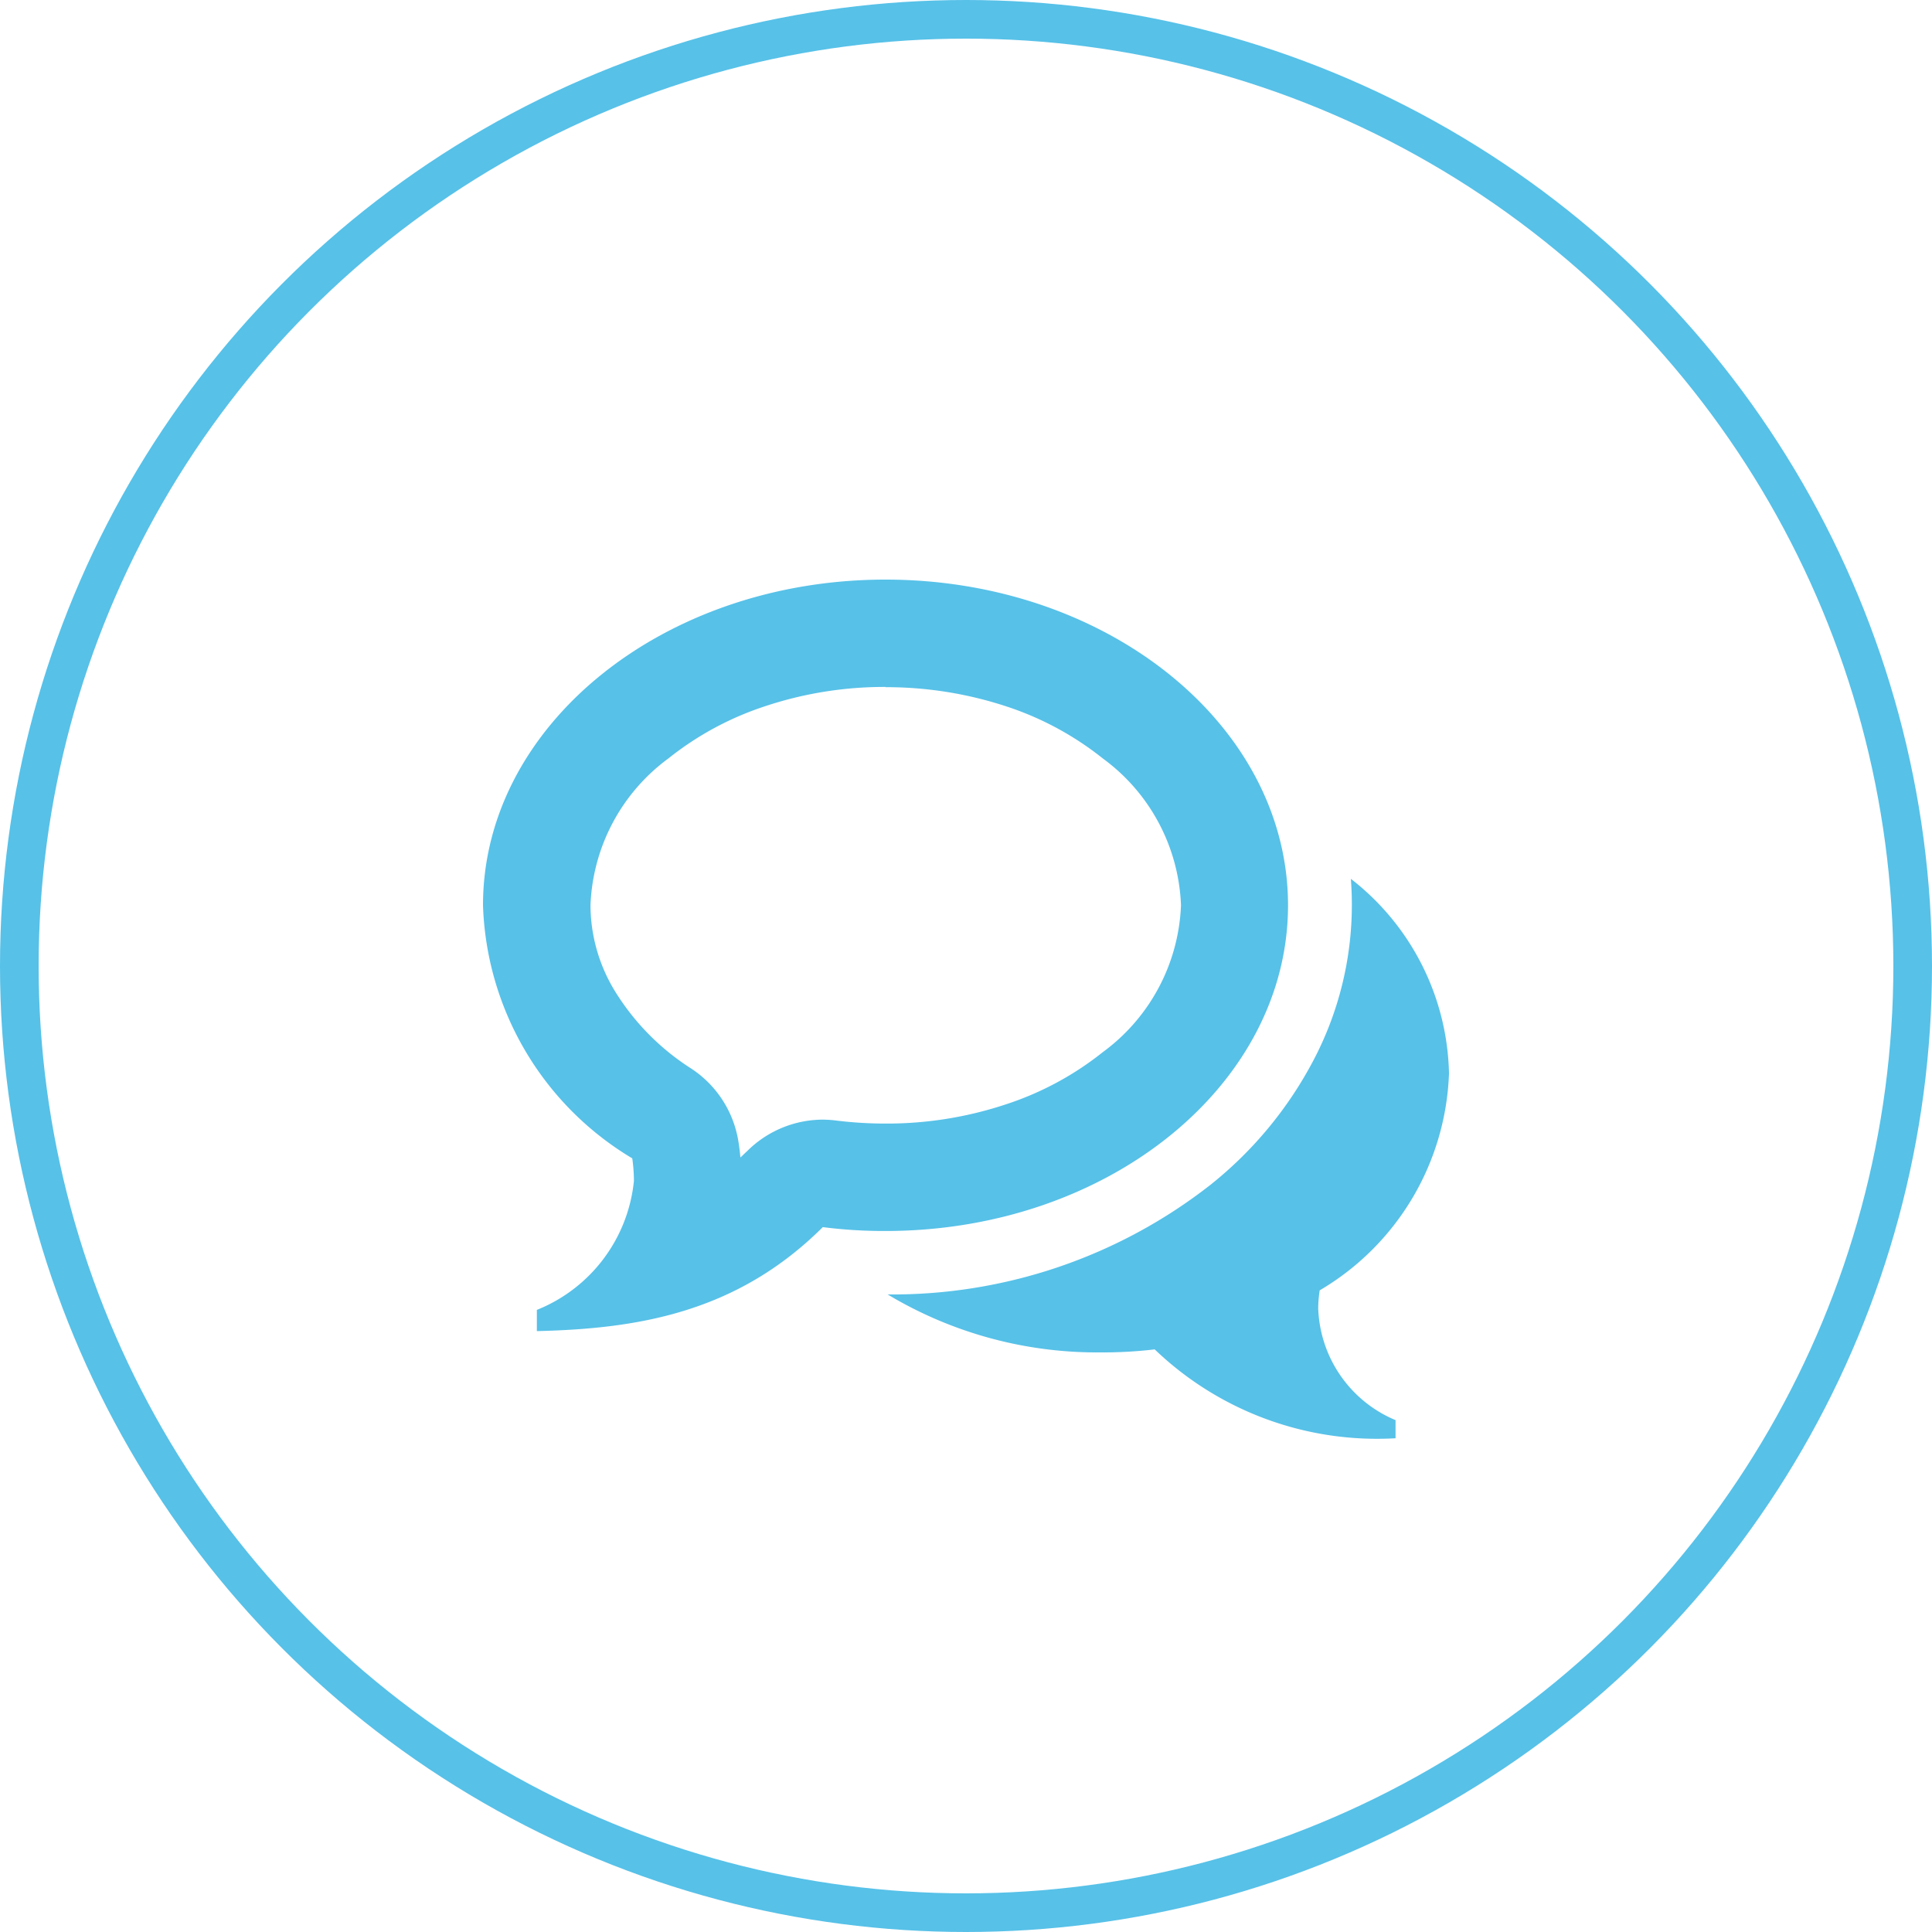
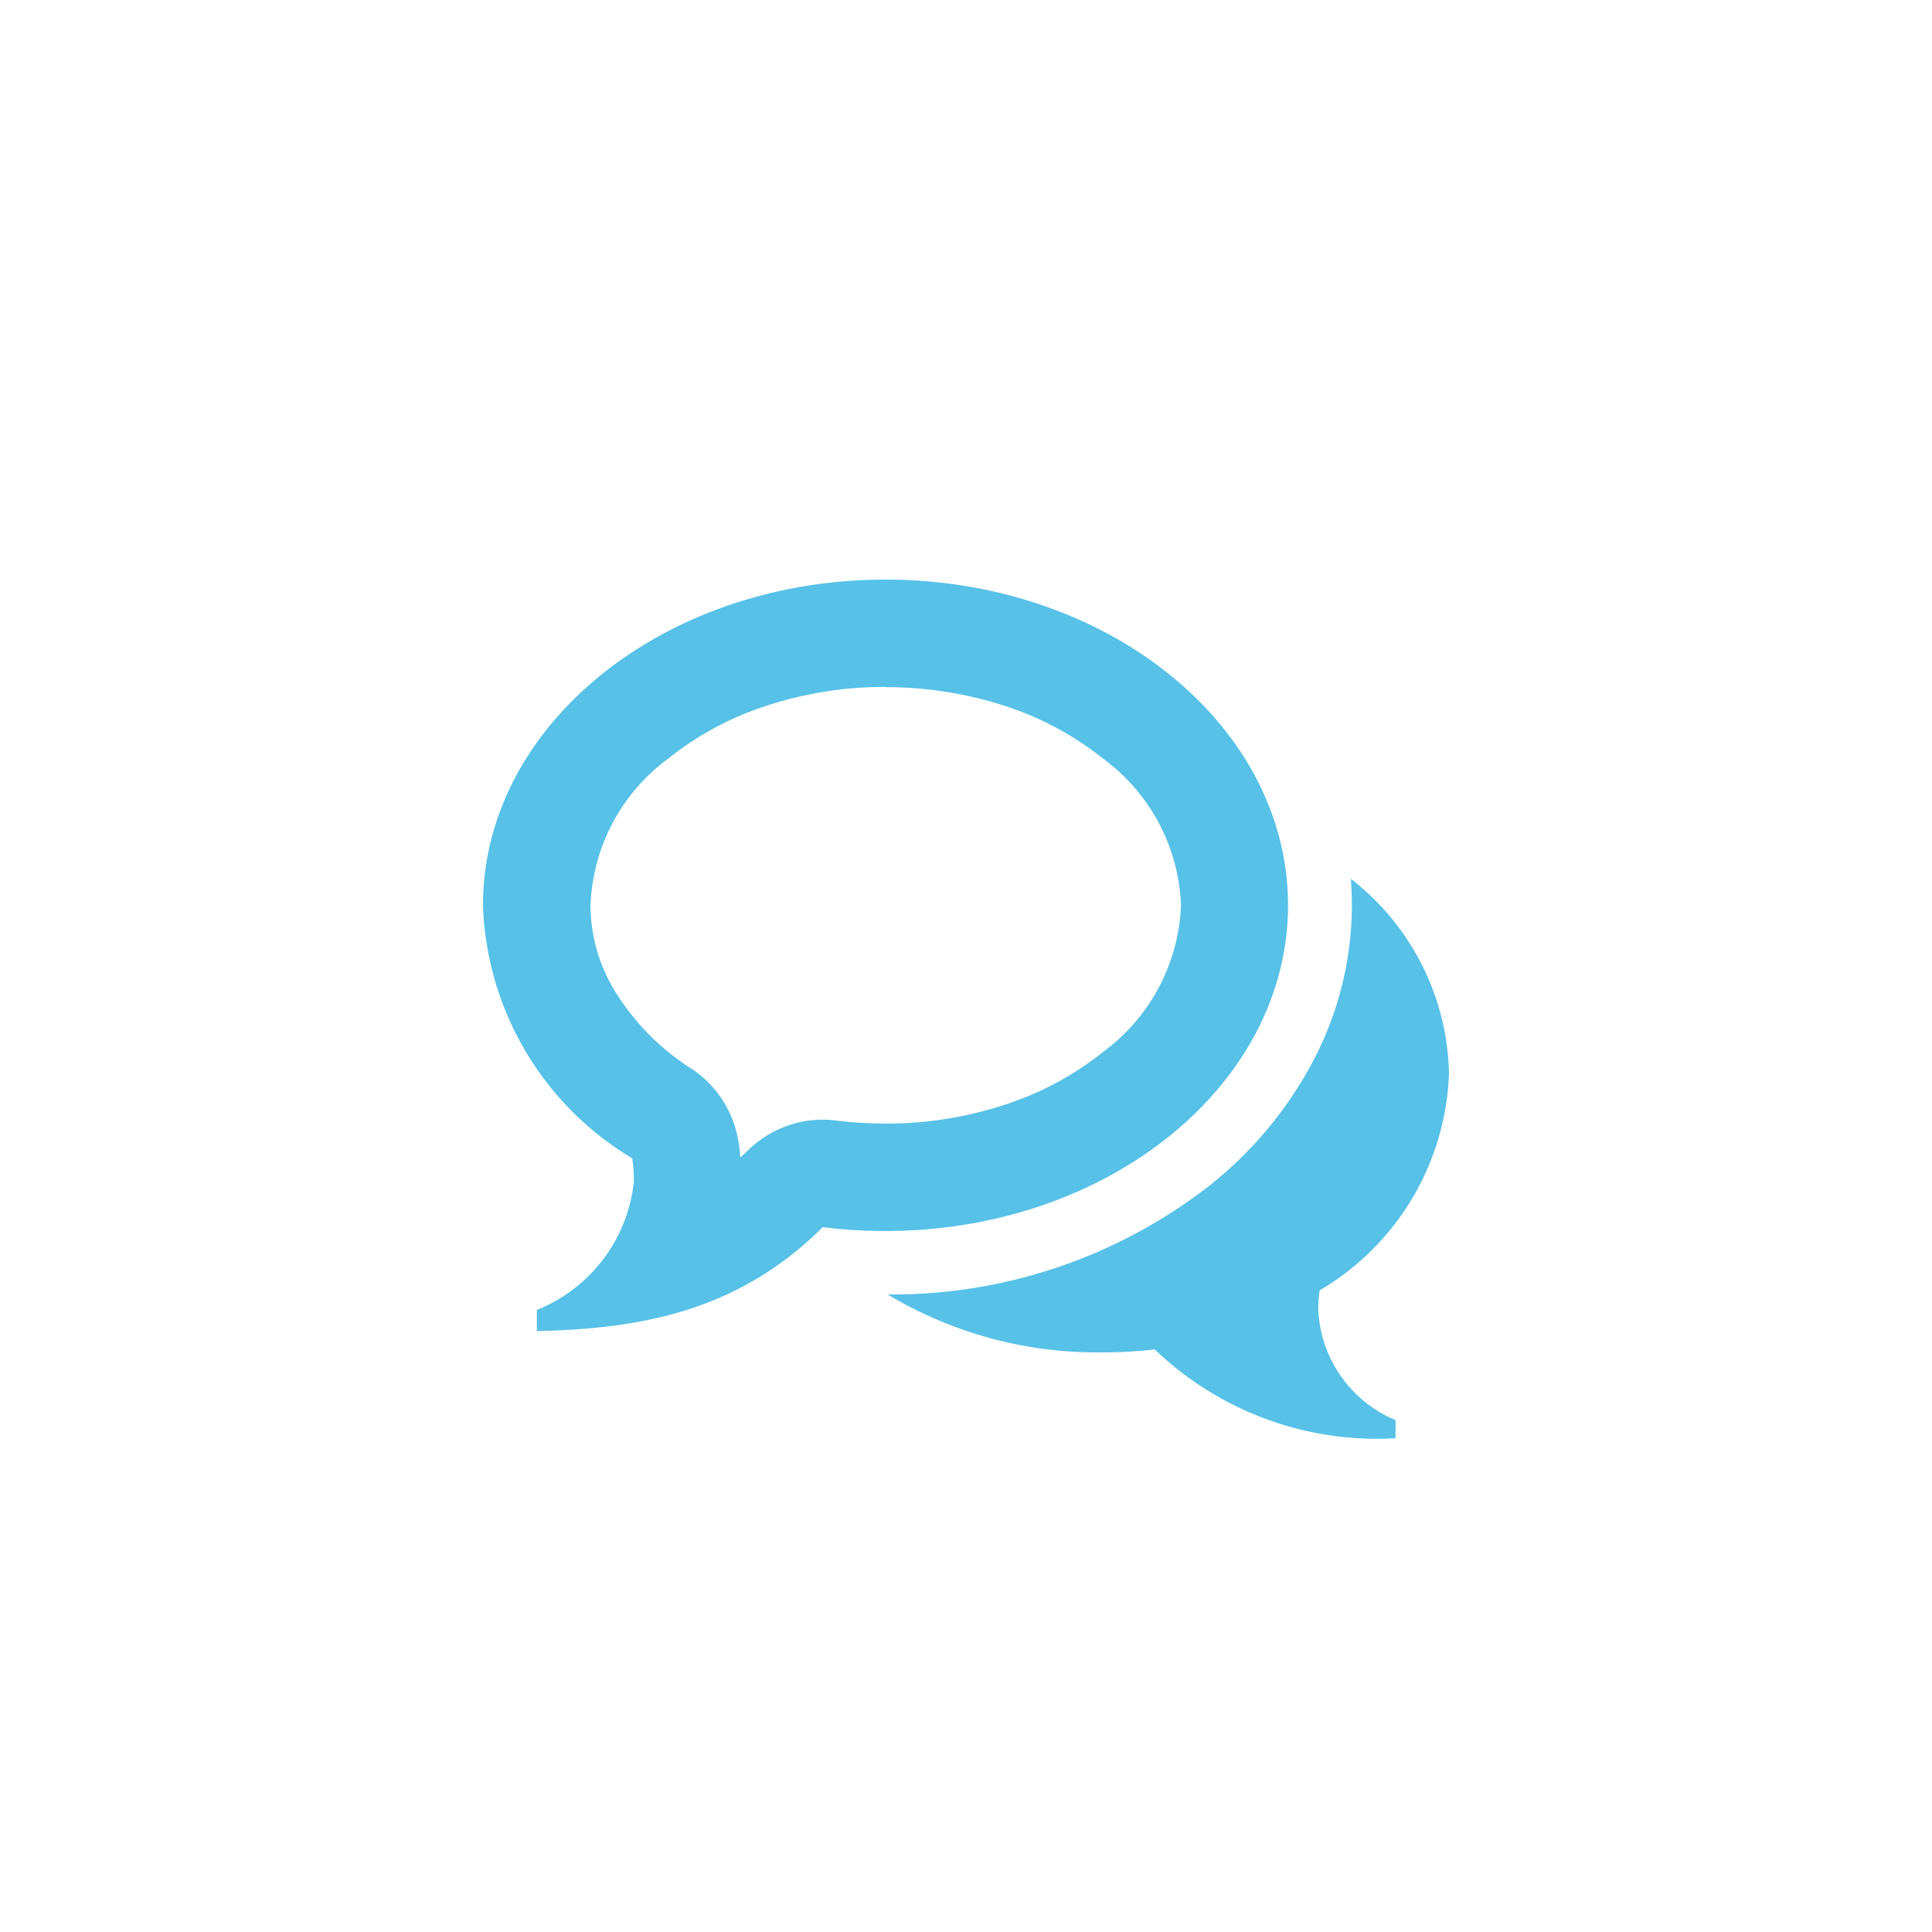
<svg xmlns="http://www.w3.org/2000/svg" width="50" height="50" viewBox="0 0 50 50">
  <defs>
    <style>.a,.d{fill:none;}.a{stroke:#57c1e8;}.b{fill:#57c1e8;}.c{stroke:none;}</style>
  </defs>
  <g transform="translate(-348.5 -613)">
    <g class="a" transform="translate(348.5 613)">
-       <circle class="c" cx="25" cy="25" r="25" />
-       <circle class="d" cx="25" cy="25" r="24.5" />
-     </g>
+       </g>
    <path class="b" d="M10.417,2.778a9.773,9.773,0,0,0-3.155.512A7.98,7.98,0,0,0,4.8,4.627a4.945,4.945,0,0,0-2.018,3.8,4.282,4.282,0,0,0,.651,2.253,6.282,6.282,0,0,0,1.957,1.975,2.783,2.783,0,0,1,1.224,1.91c.022.13.035.26.048.391.061-.056.117-.113.178-.169A2.784,2.784,0,0,1,8.8,13.976,3.044,3.044,0,0,1,9.145,14a10.436,10.436,0,0,0,1.276.078,9.773,9.773,0,0,0,3.155-.512,7.98,7.98,0,0,0,2.465-1.337,4.951,4.951,0,0,0,2.023-3.8,4.937,4.937,0,0,0-2.023-3.8,7.98,7.98,0,0,0-2.465-1.337,9.936,9.936,0,0,0-3.16-.508Zm0-2.778h0c5.751,0,10.417,3.776,10.417,8.429s-4.666,8.429-10.417,8.429a12.488,12.488,0,0,1-1.623-.1c-2.24,2.231-4.822,2.63-7.4,2.691V18.9A4.028,4.028,0,0,0,3.906,15.56a4.265,4.265,0,0,0-.043-.582A7.928,7.928,0,0,1,0,8.429C0,3.776,4.666,0,10.417,0Zm11.2,18.893a3.255,3.255,0,0,0,2,2.86v.469a8.307,8.307,0,0,1-6.233-2.3A11.541,11.541,0,0,1,15.972,20a10.528,10.528,0,0,1-5.5-1.5,13.357,13.357,0,0,0,8.351-2.834,10.159,10.159,0,0,0,2.656-3.2,8.645,8.645,0,0,0,1.007-4.045q0-.339-.026-.677A6.54,6.54,0,0,1,25,12.778a6.791,6.791,0,0,1-3.346,5.616A3.182,3.182,0,0,0,21.615,18.893Z" transform="translate(361 628)" />
  </g>
</svg>